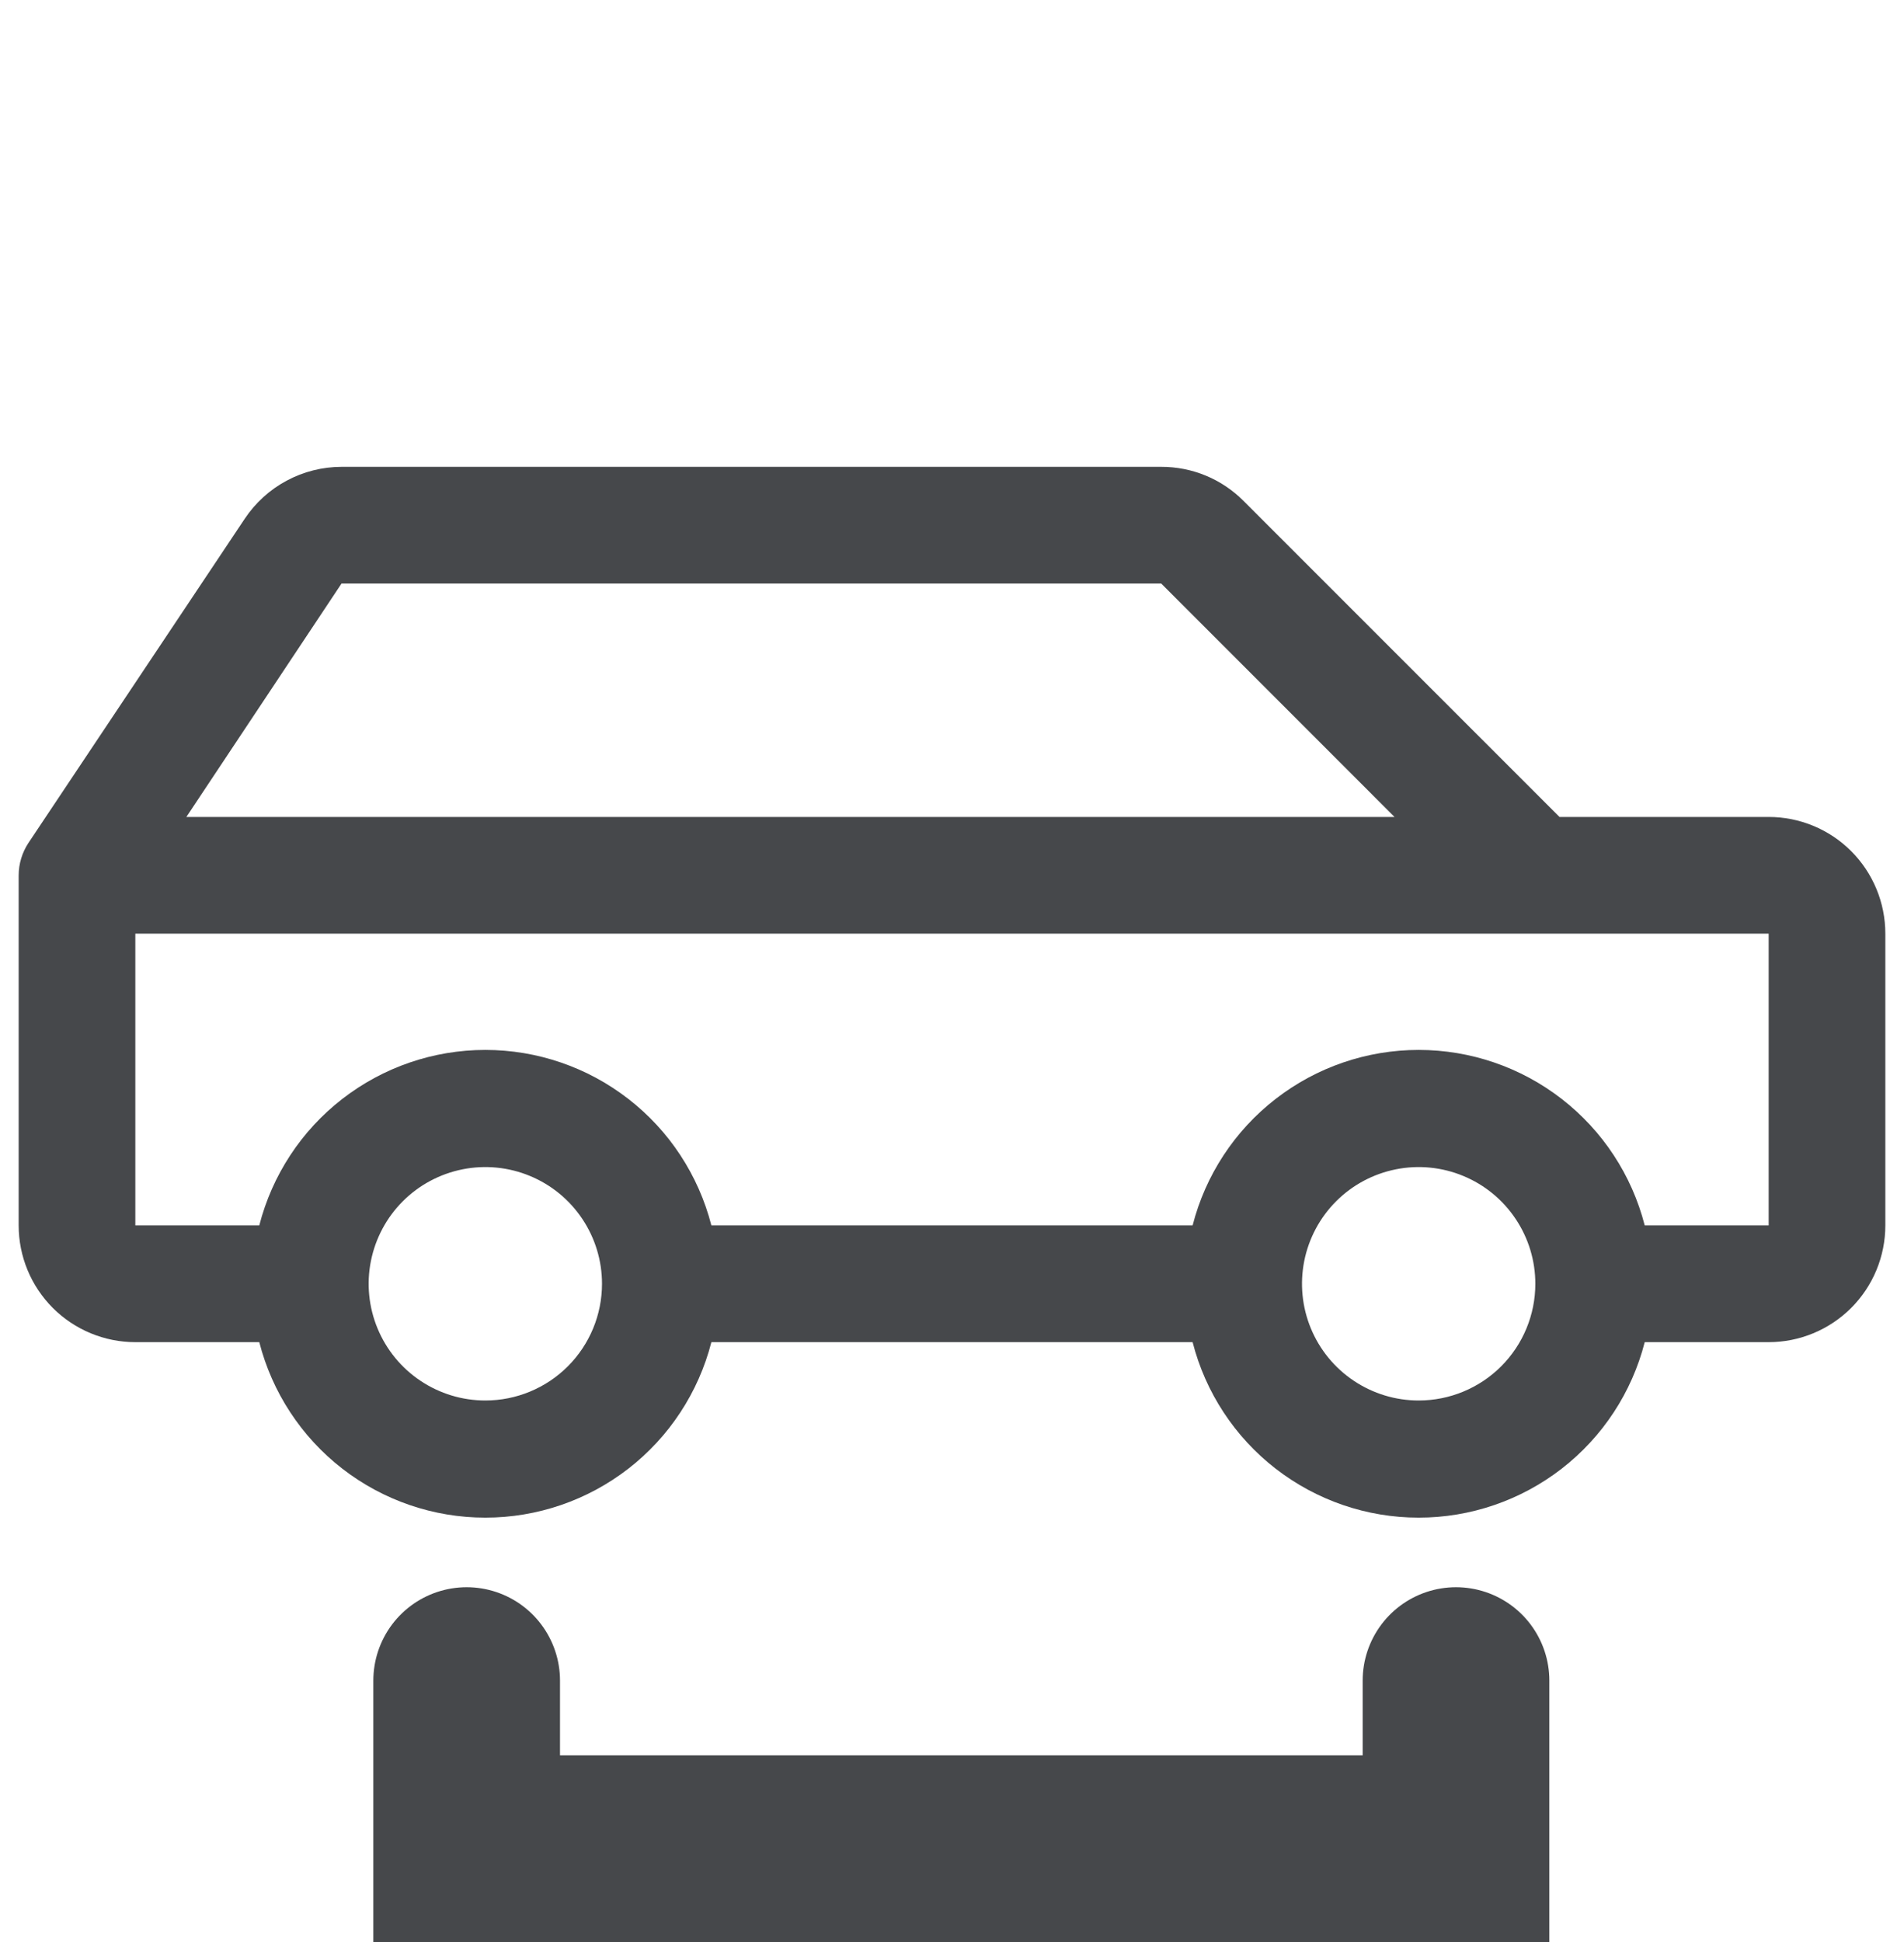
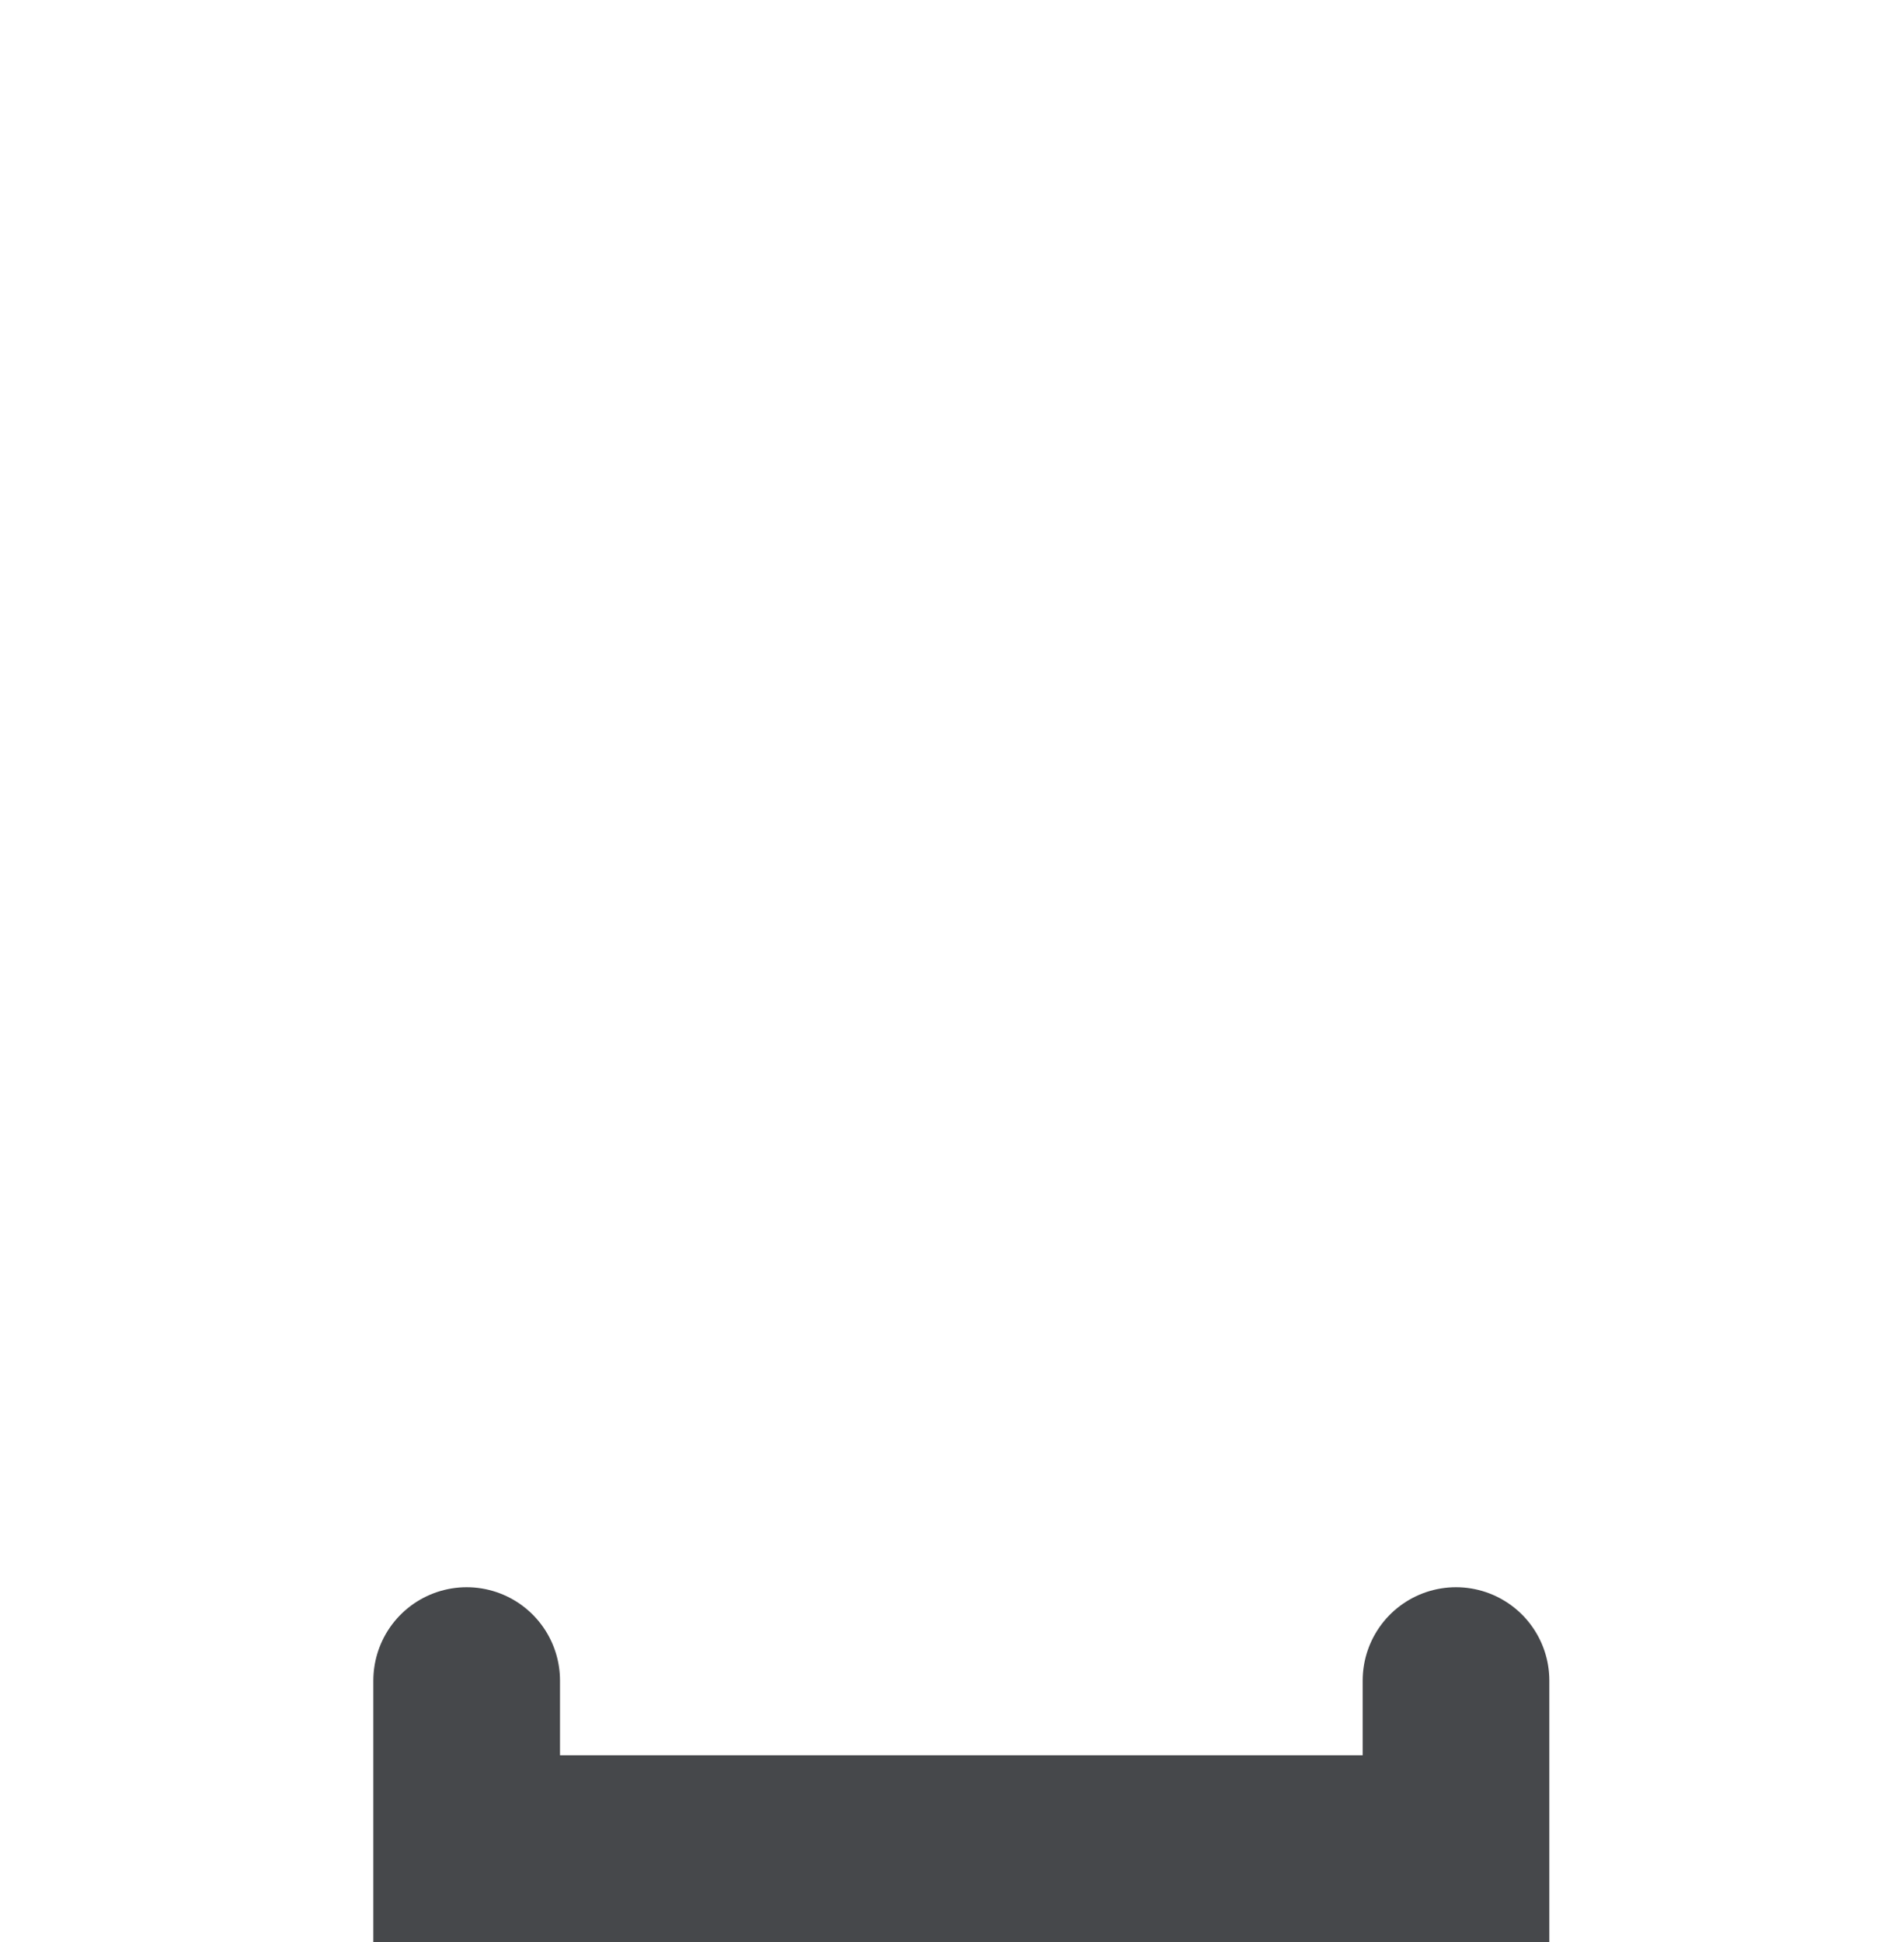
<svg xmlns="http://www.w3.org/2000/svg" width="51" height="52" viewBox="0 0 51 52" fill="none">
  <g clip-path="url(#clip0_1389_9824)">
    <path d="M47.375 21.875H41.772L33.312 13.416C33.023 13.125 32.679 12.893 32.3 12.736C31.921 12.579 31.514 12.499 31.104 12.5H9.148C8.635 12.501 8.13 12.628 7.678 12.871C7.225 13.113 6.84 13.464 6.555 13.891L0.762 22.57C0.592 22.828 0.501 23.129 0.5 23.438L0.5 32.812C0.5 33.641 0.829 34.436 1.415 35.022C2.001 35.608 2.796 35.938 3.625 35.938H6.945C7.29 37.282 8.071 38.474 9.168 39.325C10.264 40.175 11.612 40.637 13 40.637C14.388 40.637 15.736 40.175 16.832 39.325C17.929 38.474 18.71 37.282 19.055 35.938H31.945C32.289 37.282 33.071 38.474 34.168 39.325C35.264 40.175 36.612 40.637 38 40.637C39.388 40.637 40.736 40.175 41.832 39.325C42.929 38.474 43.711 37.282 44.055 35.938H47.375C48.204 35.938 48.999 35.608 49.585 35.022C50.171 34.436 50.5 33.641 50.5 32.812V25C50.5 24.171 50.171 23.376 49.585 22.79C48.999 22.204 48.204 21.875 47.375 21.875ZM9.148 15.625H31.104L37.353 21.875H4.992L9.148 15.625ZM13 37.5C12.382 37.5 11.778 37.317 11.264 36.973C10.75 36.63 10.349 36.142 10.113 35.571C9.876 35 9.814 34.371 9.935 33.765C10.056 33.159 10.353 32.602 10.79 32.165C11.227 31.728 11.784 31.431 12.39 31.31C12.996 31.189 13.625 31.251 14.196 31.488C14.767 31.724 15.255 32.125 15.598 32.639C15.942 33.153 16.125 33.757 16.125 34.375C16.125 35.204 15.796 35.999 15.21 36.585C14.624 37.171 13.829 37.5 13 37.5ZM38 37.5C37.382 37.5 36.778 37.317 36.264 36.973C35.75 36.63 35.349 36.142 35.113 35.571C34.876 35 34.815 34.371 34.935 33.765C35.056 33.159 35.353 32.602 35.79 32.165C36.227 31.728 36.784 31.431 37.39 31.31C37.996 31.189 38.625 31.251 39.196 31.488C39.767 31.724 40.255 32.125 40.598 32.639C40.942 33.153 41.125 33.757 41.125 34.375C41.125 35.204 40.796 35.999 40.21 36.585C39.624 37.171 38.829 37.5 38 37.5ZM47.375 32.812H44.055C43.711 31.468 42.929 30.276 41.832 29.426C40.736 28.575 39.388 28.113 38 28.113C36.612 28.113 35.264 28.575 34.168 29.426C33.071 30.276 32.289 31.468 31.945 32.812H19.055C18.71 31.468 17.929 30.276 16.832 29.426C15.736 28.575 14.388 28.113 13 28.113C11.612 28.113 10.264 28.575 9.168 29.426C8.071 30.276 7.29 31.468 6.945 32.812H3.625V25H47.375V32.812Z" fill="#46484B" />
  </g>
  <path d="M39 45L39 49.5L12.5 49.5L12.5 45" stroke="#46484B" stroke-width="5" stroke-linecap="round" />
  <defs>
    <clipPath id="clip0_1389_9824">
-       <rect width="50" height="50" fill="white" transform="translate(0.5)" />
-     </clipPath>
+       </clipPath>
  </defs>
</svg>